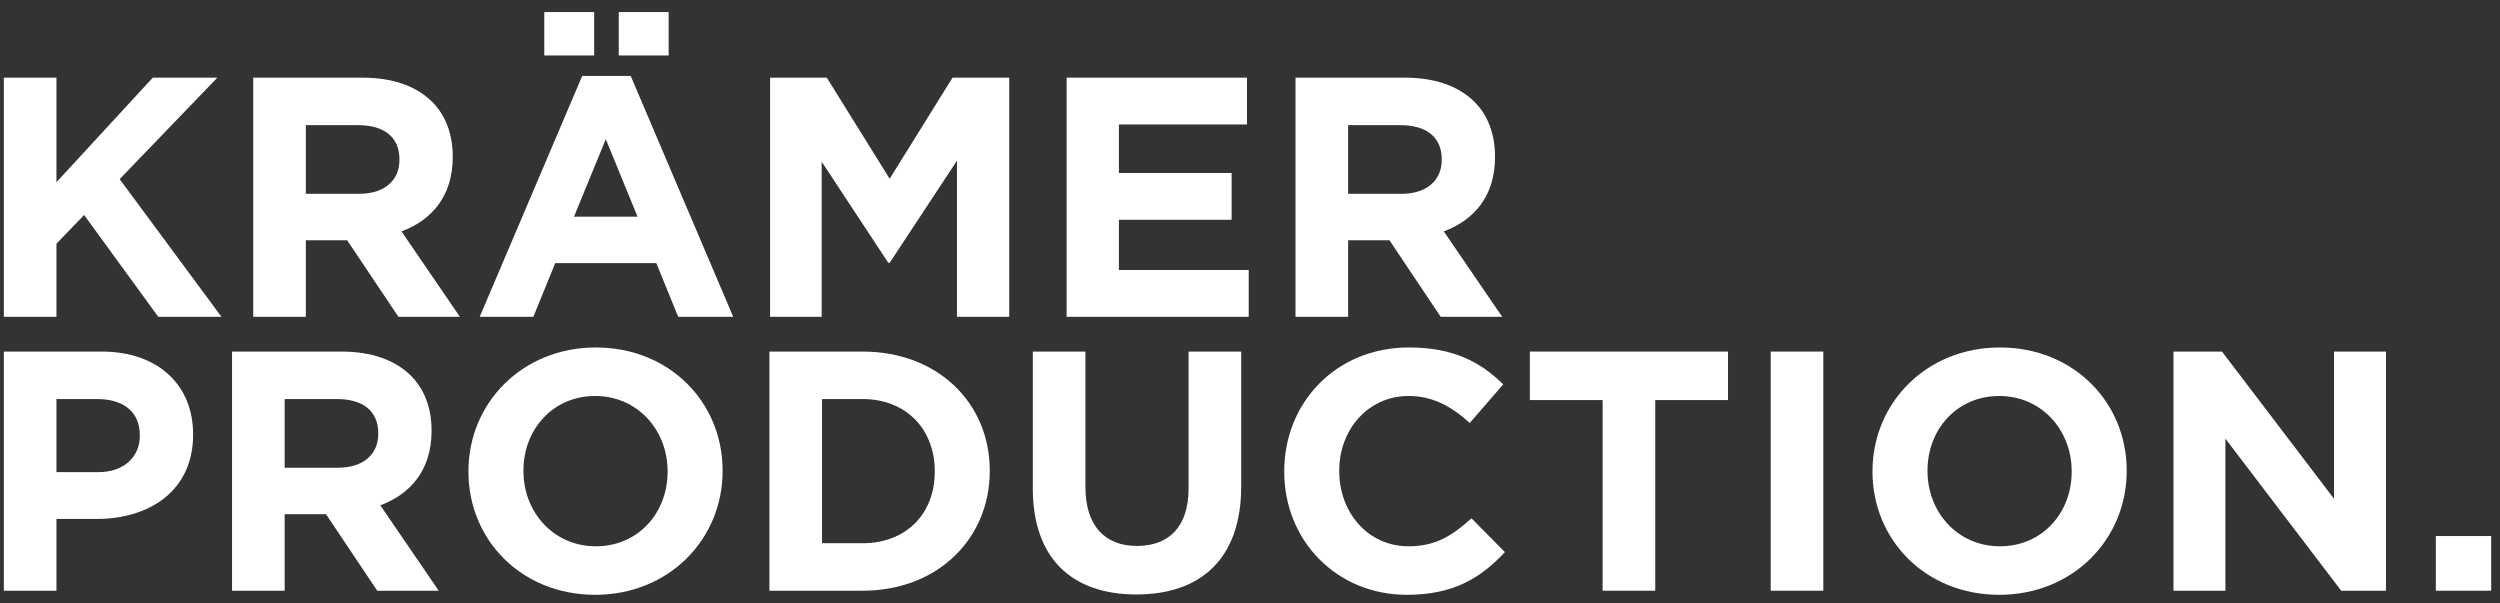
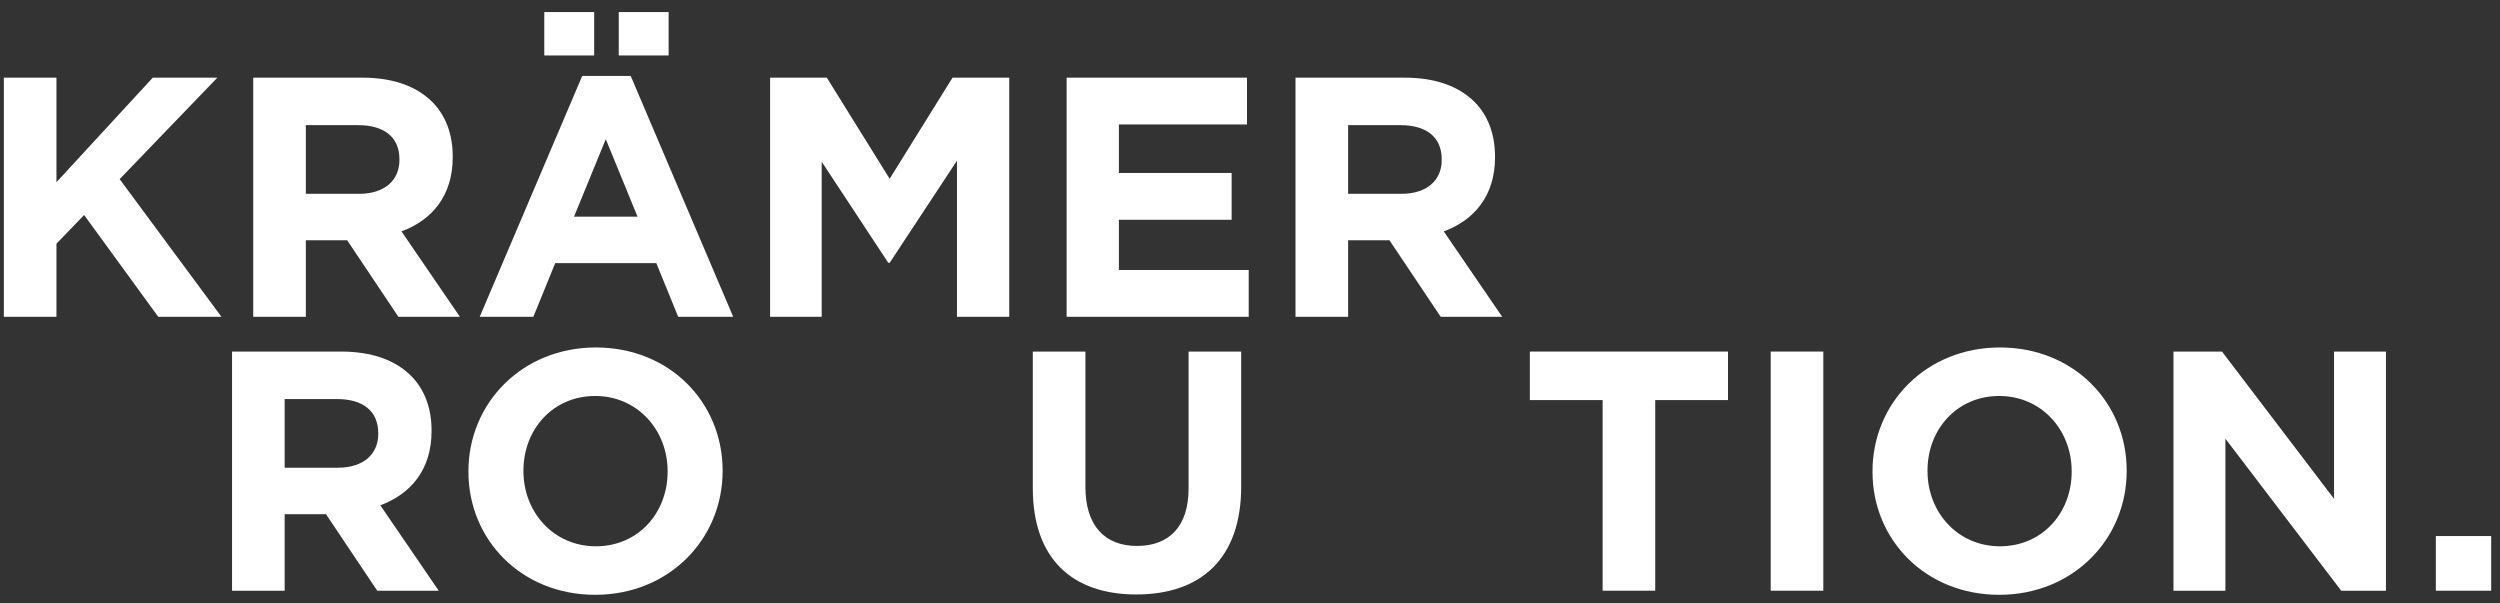
<svg xmlns="http://www.w3.org/2000/svg" width="100%" height="100%" viewBox="0 0 970 234" version="1.1" xml:space="preserve" style="fill-rule:evenodd;clip-rule:evenodd;stroke-linejoin:round;stroke-miterlimit:2;">
  <rect x="0" y="0" width="970" height="234" fill="#333333" stroke="none" />
  <g id="Artboard1" transform="matrix(1,0,0,1,-1.226,1.087)">
    <rect x="1.226" y="-1.087" width="969.269" height="233.56" style="fill:none;" />
    <g transform="matrix(1,0,0,1,-60.969,-417.17)">
      <path d="M63.685,539L84.098,539L84.098,510.635L94.834,499.5L123.597,539L148.119,539L108.619,485.583L146.528,446.216L121.476,446.216L84.098,486.776L84.098,446.216L63.685,446.216L63.685,539Z" style="fill:white;fill-rule:nonzero;" />
    </g>
    <g transform="matrix(1,0,0,1,-60.969,-417.17)">
      <path d="M160.446,539L180.858,539L180.858,509.309L196.897,509.309L216.779,539L240.638,539L217.972,505.863C229.769,501.489 237.855,492.078 237.855,477.1L237.855,476.835C237.855,468.086 235.071,460.796 229.902,455.627C223.804,449.529 214.658,446.216 202.862,446.216L160.446,446.216L160.446,539ZM180.858,491.282L180.858,464.64L201.138,464.64C211.08,464.64 217.177,469.147 217.177,477.895L217.177,478.16C217.177,485.98 211.477,491.282 201.536,491.282L180.858,491.282Z" style="fill:white;fill-rule:nonzero;" />
    </g>
    <g transform="matrix(1,0,0,1,-60.969,-417.17)">
      <path d="M248.326,539L269.136,539L277.619,518.19L316.854,518.19L325.337,539L346.677,539L306.913,445.553L288.091,445.553L248.326,539ZM284.909,500.163L297.236,470.075L309.564,500.163L284.909,500.163ZM302.273,437.6L321.625,437.6L321.625,420.766L302.273,420.766L302.273,437.6ZM273.378,437.6L292.73,437.6L292.73,420.766L273.378,420.766L273.378,437.6Z" style="fill:white;fill-rule:nonzero;" />
    </g>
    <g transform="matrix(1,0,0,1,-60.969,-417.17)">
      <path d="M360.993,539L381.007,539L381.007,478.823L406.854,518.057L407.385,518.057L433.497,478.425L433.497,539L453.777,539L453.777,446.216L431.774,446.216L407.385,485.45L382.996,446.216L360.993,446.216L360.993,539Z" style="fill:white;fill-rule:nonzero;" />
    </g>
    <g transform="matrix(1,0,0,1,-60.969,-417.17)">
      <path d="M476.045,539L546.694,539L546.694,520.841L496.325,520.841L496.325,501.356L540.066,501.356L540.066,483.197L496.325,483.197L496.325,464.375L546.031,464.375L546.031,446.216L476.045,446.216L476.045,539Z" style="fill:white;fill-rule:nonzero;" />
    </g>
    <g transform="matrix(1,0,0,1,-60.969,-417.17)">
      <path d="M564.853,539L585.265,539L585.265,509.309L601.304,509.309L621.186,539L645.045,539L622.379,505.863C634.176,501.489 642.262,492.078 642.262,477.1L642.262,476.835C642.262,468.086 639.478,460.796 634.309,455.627C628.211,449.529 619.065,446.216 607.269,446.216L564.853,446.216L564.853,539ZM585.265,491.282L585.265,464.64L605.545,464.64C615.487,464.64 621.584,469.147 621.584,477.895L621.584,478.16C621.584,485.98 615.884,491.282 605.943,491.282L585.265,491.282Z" style="fill:white;fill-rule:nonzero;" />
    </g>
    <g transform="matrix(1,0,0,1,-60.969,-417.17)">
-       <path d="M63.685,645.276L84.098,645.276L84.098,617.441L99.606,617.441C120.416,617.441 137.117,606.307 137.117,584.834L137.117,584.569C137.117,565.614 123.73,552.492 101.594,552.492L63.685,552.492L63.685,645.276ZM84.098,599.281L84.098,570.916L99.871,570.916C110.077,570.916 116.44,575.82 116.44,584.966L116.44,585.231C116.44,593.184 110.475,599.281 100.269,599.281L84.098,599.281Z" style="fill:white;fill-rule:nonzero;" />
-     </g>
+       </g>
    <g transform="matrix(1,0,0,1,-60.969,-417.17)">
      <path d="M152.228,645.276L172.64,645.276L172.64,615.585L188.679,615.585L208.561,645.276L232.42,645.276L209.754,612.139C221.551,607.765 229.636,598.354 229.636,583.376L229.636,583.111C229.636,574.362 226.853,567.072 221.684,561.903C215.586,555.805 206.44,552.492 194.644,552.492L152.228,552.492L152.228,645.276ZM172.64,597.558L172.64,570.916L192.92,570.916C202.862,570.916 208.959,575.423 208.959,584.171L208.959,584.436C208.959,592.256 203.259,597.558 193.318,597.558L172.64,597.558Z" style="fill:white;fill-rule:nonzero;" />
    </g>
    <g transform="matrix(1,0,0,1,-60.969,-417.17)">
      <path d="M293.127,646.867C321.758,646.867 342.568,625.261 342.568,598.884L342.568,598.619C342.568,572.242 322.023,550.901 293.393,550.901C264.762,550.901 243.952,572.507 243.952,598.884L243.952,599.149C243.952,625.526 264.497,646.867 293.127,646.867ZM293.393,628.045C276.956,628.045 265.292,614.79 265.292,598.884L265.292,598.619C265.292,582.713 276.691,569.723 293.127,569.723C309.564,569.723 321.228,582.978 321.228,598.884L321.228,599.149C321.228,615.055 309.829,628.045 293.393,628.045Z" style="fill:white;fill-rule:nonzero;" />
    </g>
    <g transform="matrix(1,0,0,1,-60.969,-417.17)">
-       <path d="M360.727,645.276L396.913,645.276C426.074,645.276 446.222,624.996 446.222,598.884L446.222,598.619C446.222,572.507 426.074,552.492 396.913,552.492L360.727,552.492L360.727,645.276ZM396.913,570.916C413.614,570.916 424.881,582.448 424.881,598.884L424.881,599.149C424.881,615.585 413.614,626.852 396.913,626.852L381.14,626.852L381.14,570.916L396.913,570.916Z" style="fill:white;fill-rule:nonzero;" />
+       </g>
+     <g transform="matrix(1,0,0,1,-60.969,-417.17)">
+       <path d="M503.085,646.734C528.004,646.734 543.778,632.949 543.778,604.849L543.778,552.492L523.365,552.492L523.365,605.644C523.365,620.357 515.81,627.912 503.35,627.912C490.891,627.912 483.335,620.092 483.335,604.981L483.335,552.492L462.923,552.492L462.923,605.511C462.923,632.816 478.166,646.734 503.085,646.734" style="fill:white;fill-rule:nonzero;" />
    </g>
    <g transform="matrix(1,0,0,1,-60.969,-417.17)">
-       <path d="M503.085,646.734C528.004,646.734 543.778,632.949 543.778,604.849L543.778,552.492L523.365,552.492L523.365,605.644C523.365,620.357 515.81,627.912 503.35,627.912C490.891,627.912 483.335,620.092 483.335,604.981L483.335,552.492L462.923,552.492L462.923,605.511C462.923,632.816 478.166,646.734 503.085,646.734Z" style="fill:white;fill-rule:nonzero;" />
-     </g>
-     <g transform="matrix(1,0,0,1,-60.969,-417.17)">
-       <path d="M608.064,646.867C625.958,646.867 636.562,640.504 646.105,630.298L633.116,617.176C625.825,623.803 619.331,628.045 608.727,628.045C592.821,628.045 581.819,614.79 581.819,598.884L581.819,598.619C581.819,582.713 593.086,569.723 608.727,569.723C618.005,569.723 625.295,573.7 632.453,580.194L645.443,565.216C636.827,556.733 626.356,550.901 608.859,550.901C580.361,550.901 560.479,572.507 560.479,598.884L560.479,599.149C560.479,625.791 580.759,646.867 608.064,646.867Z" style="fill:white;fill-rule:nonzero;" />
-     </g>
+       </g>
    <g transform="matrix(1,0,0,1,-60.969,-417.17)">
      <path d="M684.014,645.276L704.427,645.276L704.427,571.314L732.66,571.314L732.66,552.492L655.781,552.492L655.781,571.314L684.014,571.314L684.014,645.276Z" style="fill:white;fill-rule:nonzero;" />
    </g>
    <g transform="matrix(1,0,0,1,-60.969,-417.17)">
      <rect x="749.229" y="552.492" width="20.413" height="92.784" style="fill:white;" />
    </g>
    <g transform="matrix(1,0,0,1,-60.969,-417.17)">
      <path d="M837.904,646.867C866.534,646.867 887.345,625.261 887.345,598.884L887.345,598.619C887.345,572.242 866.8,550.901 838.169,550.901C809.538,550.901 788.728,572.507 788.728,598.884L788.728,599.149C788.728,625.526 809.273,646.867 837.904,646.867ZM838.169,628.045C821.733,628.045 810.069,614.79 810.069,598.884L810.069,598.619C810.069,582.713 821.468,569.723 837.904,569.723C854.34,569.723 866.004,582.978 866.004,598.884L866.004,599.149C866.004,615.055 854.605,628.045 838.169,628.045Z" style="fill:white;fill-rule:nonzero;" />
    </g>
    <g transform="matrix(1,0,0,1,-60.969,-417.17)">
      <path d="M905.504,645.276L925.651,645.276L925.651,586.292L970.585,645.276L987.949,645.276L987.949,552.492L967.802,552.492L967.802,609.62L924.326,552.492L905.504,552.492L905.504,645.276Z" style="fill:white;fill-rule:nonzero;" />
    </g>
    <g transform="matrix(1,0,0,1,-60.969,-417.17)">
      <rect x="1007.3" y="624.068" width="21.473" height="21.208" style="fill:white;" />
    </g>
  </g>
</svg>